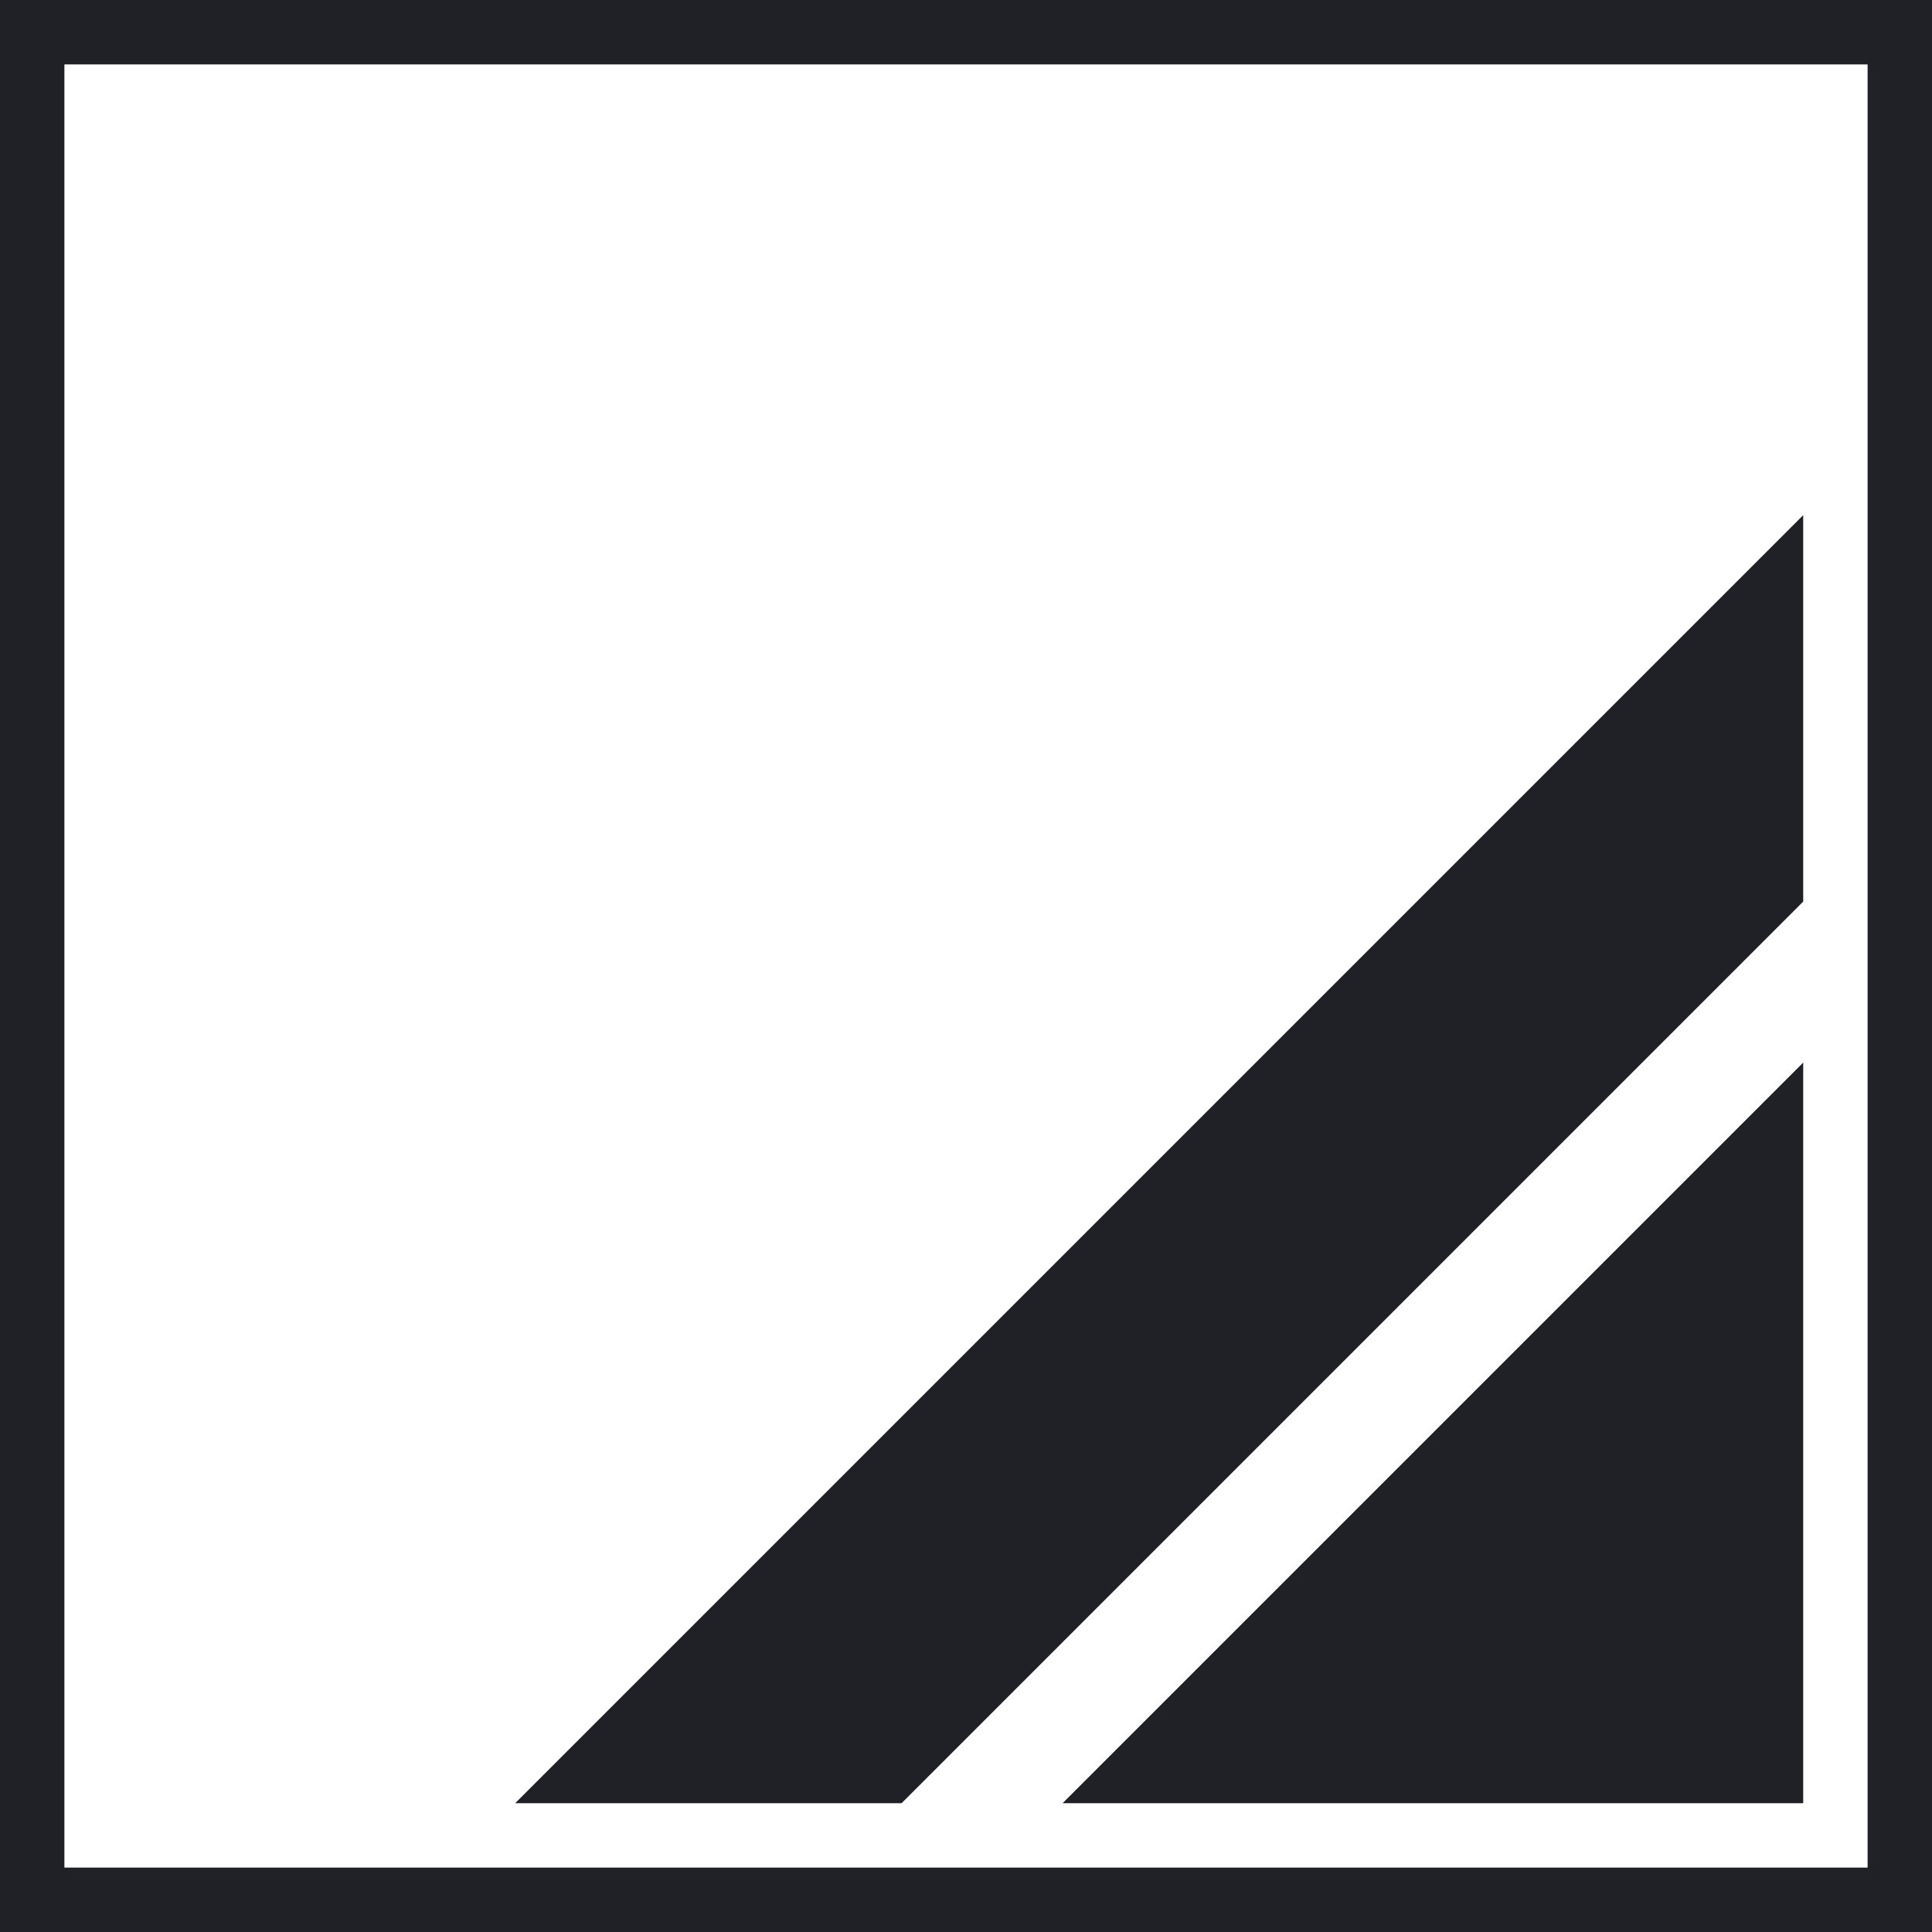
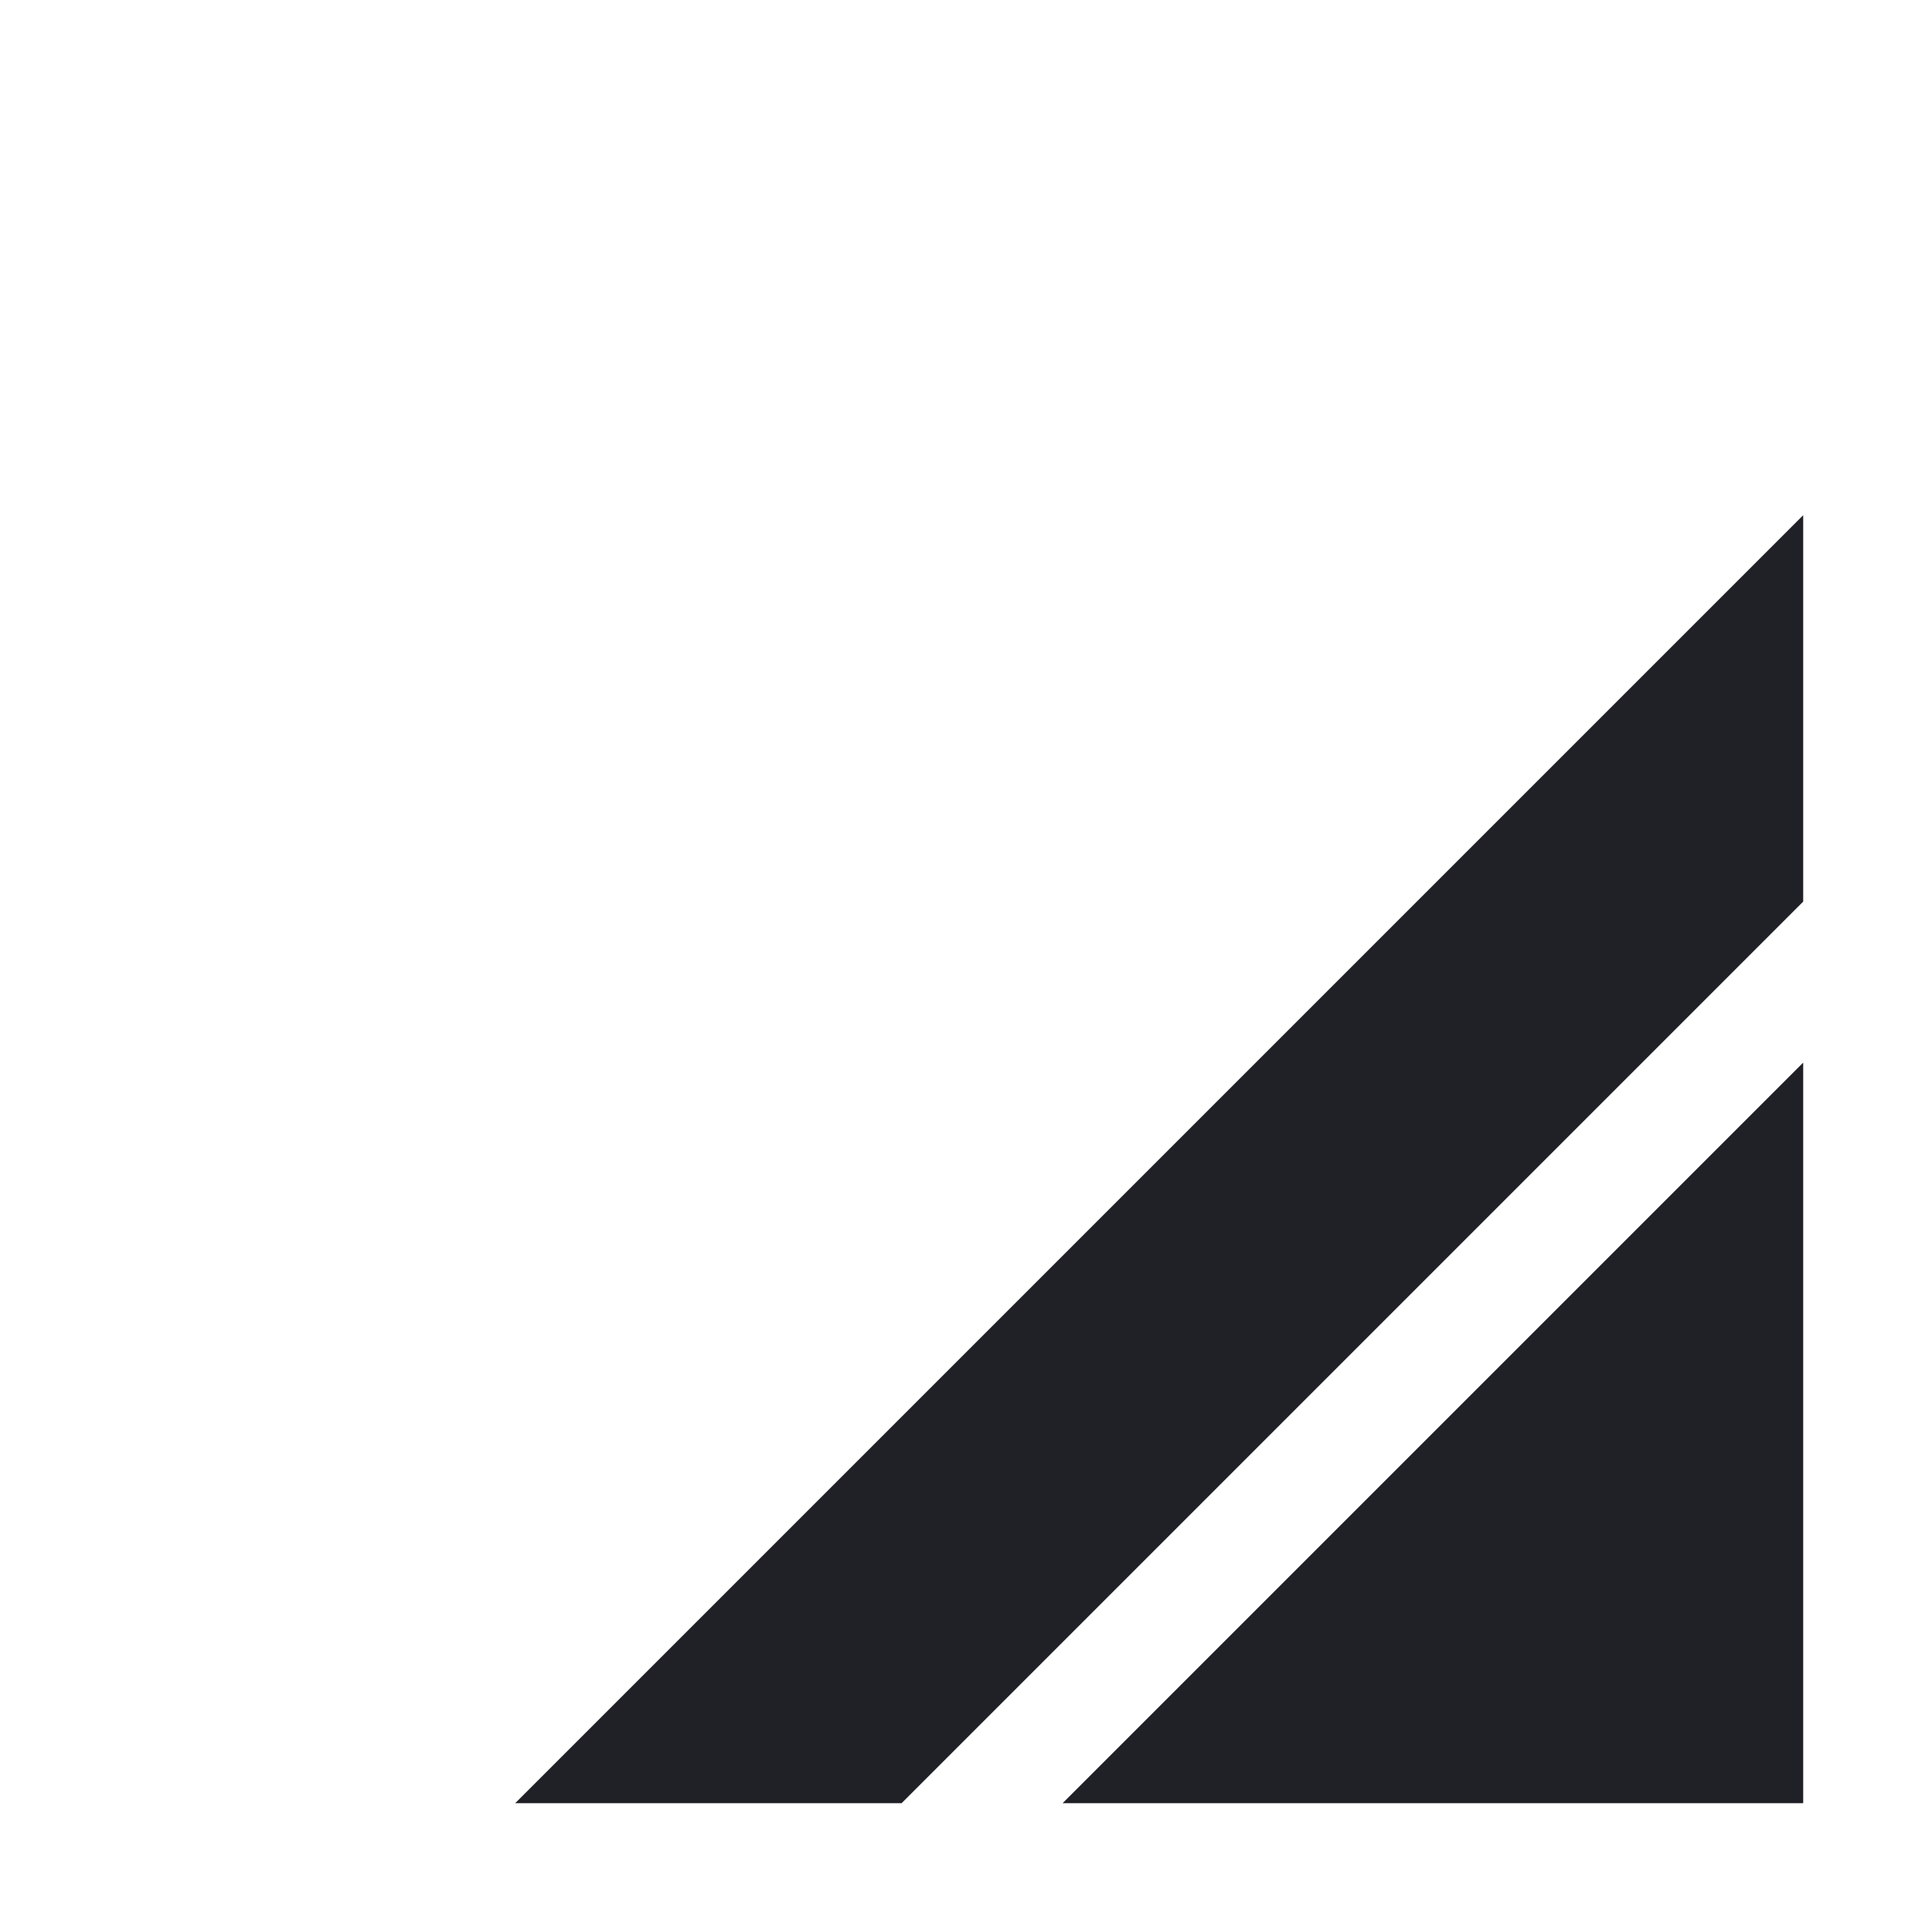
<svg xmlns="http://www.w3.org/2000/svg" width="30" height="30" viewBox="0 0 30 30" fill="none">
-   <path fill-rule="evenodd" clip-rule="evenodd" d="M29 1H1V29H29V1ZM0 0V30H30V0H0Z" fill="#202027" />
  <path d="M28 28H16.5L28 16.5V28Z" fill="#202027" />
  <path d="M8 28L28 8V14L14 28H8Z" fill="#202027" />
</svg>